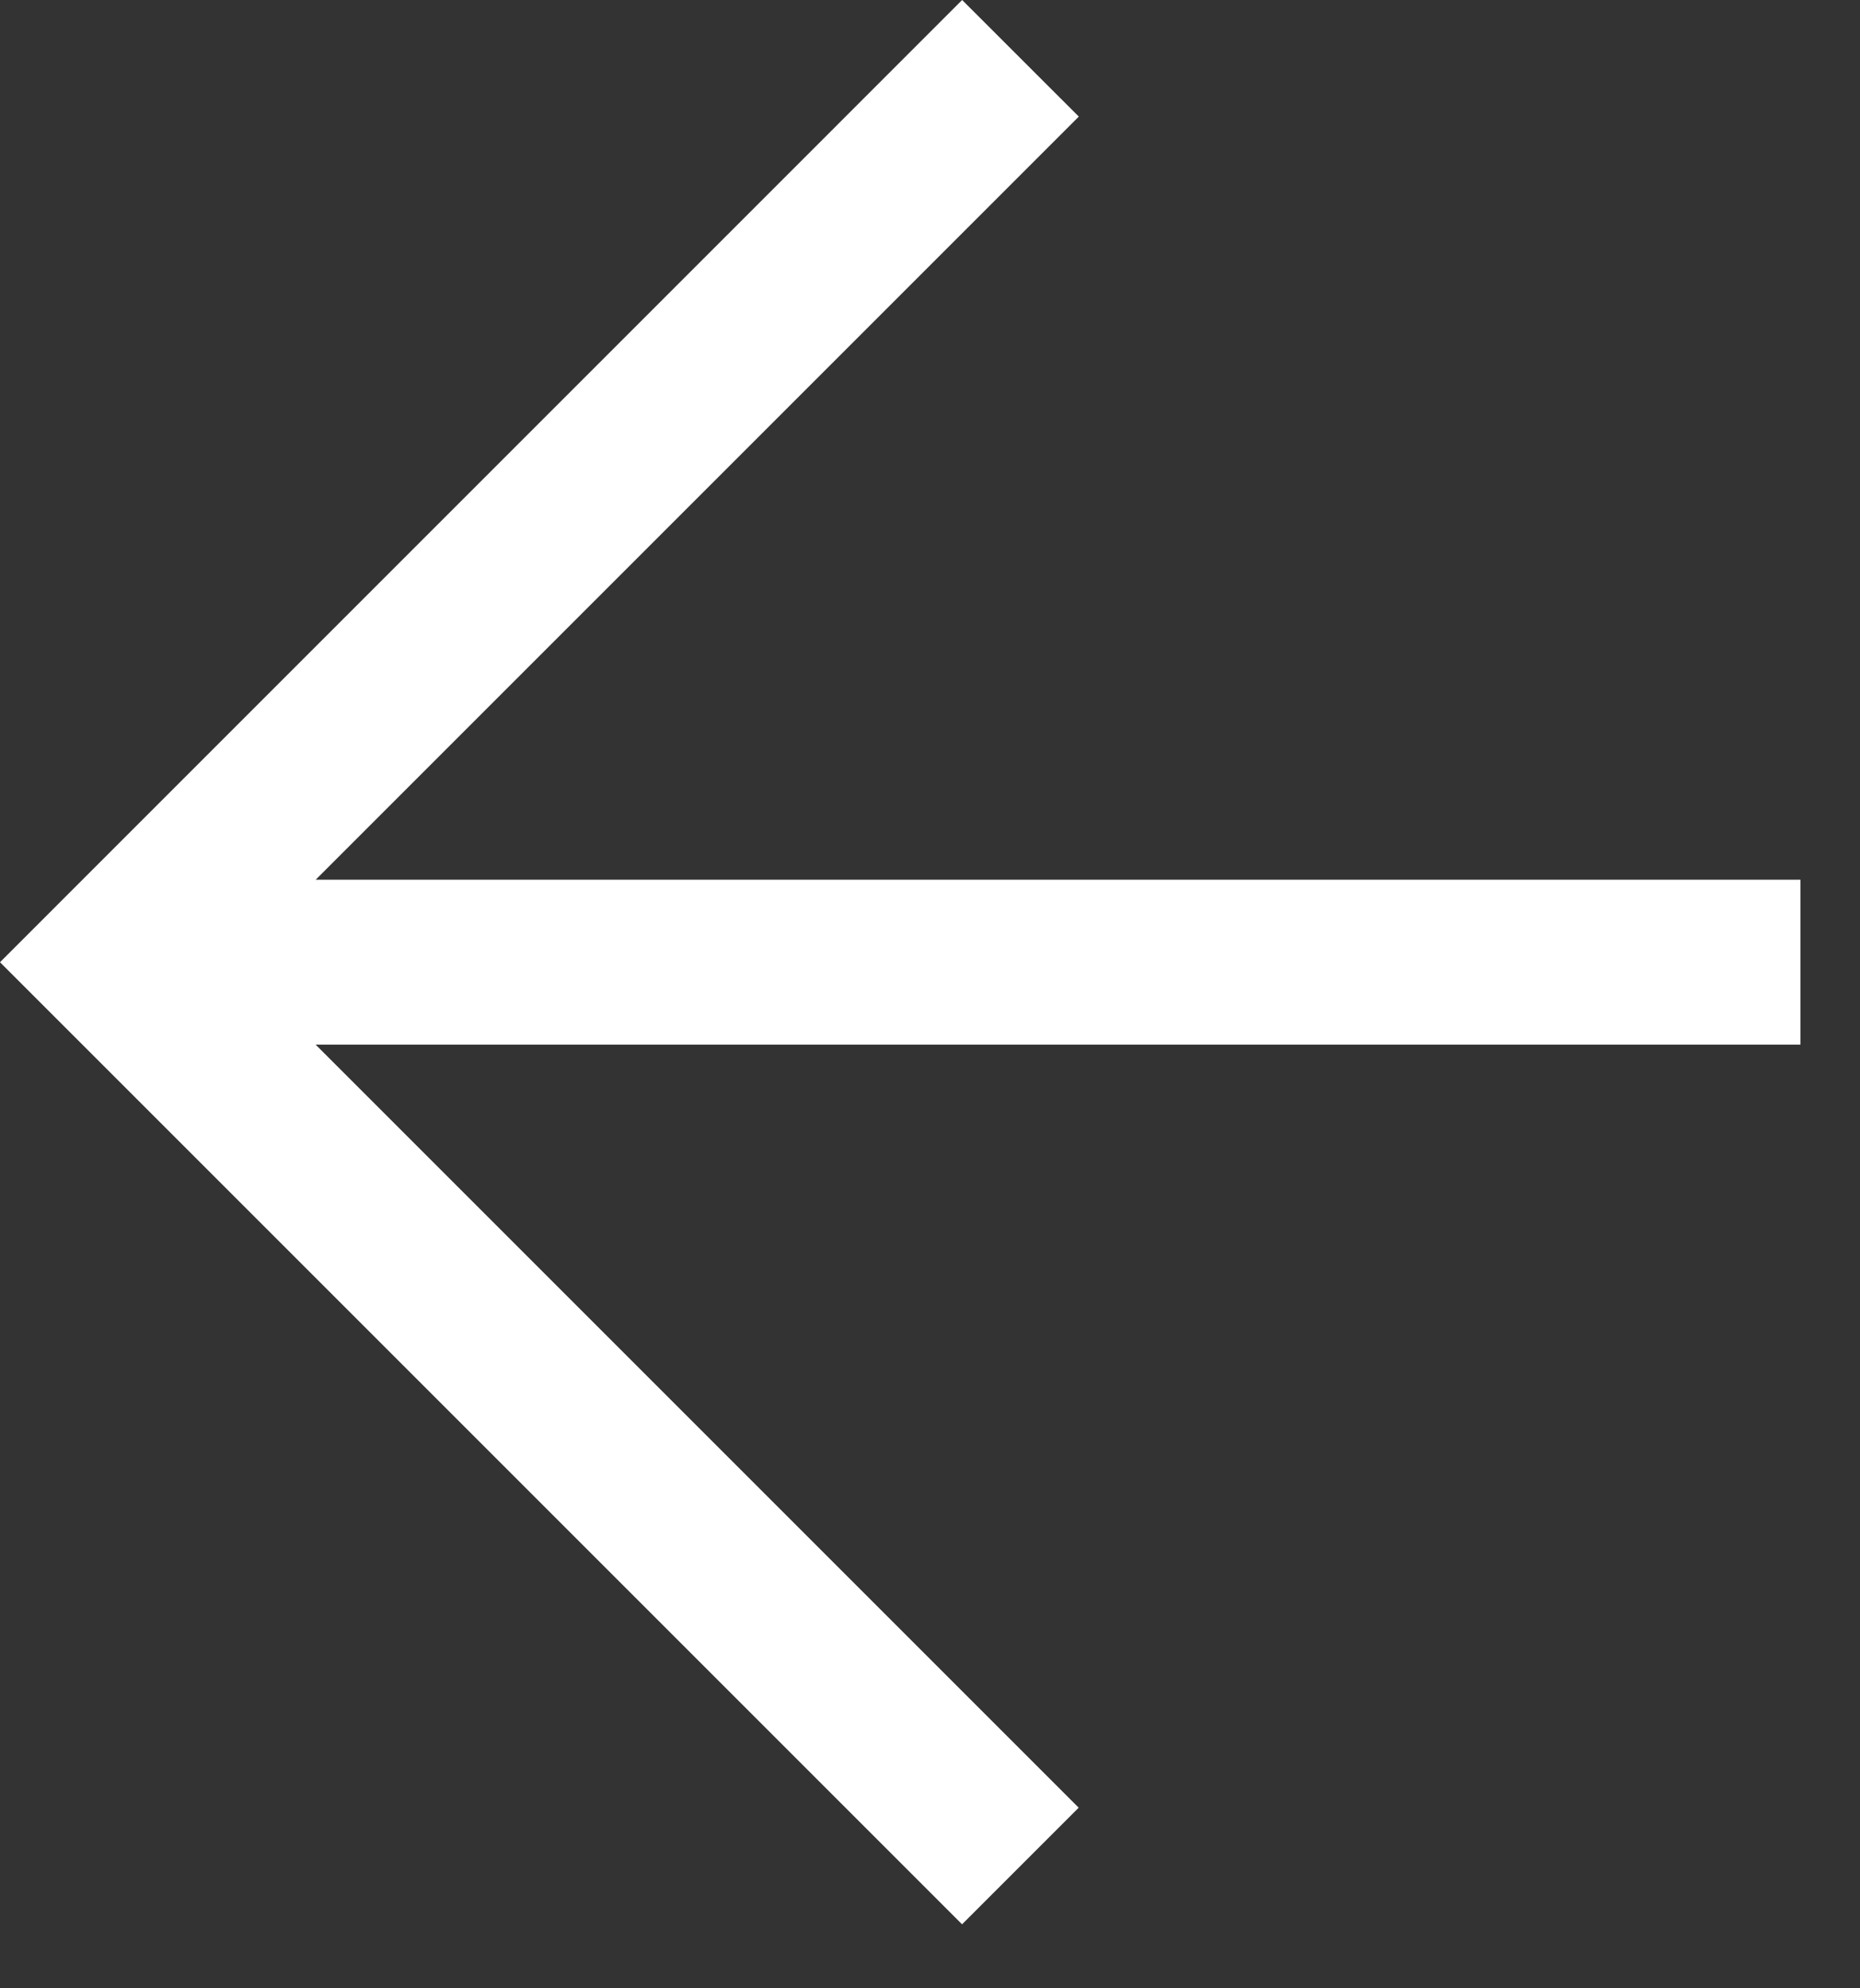
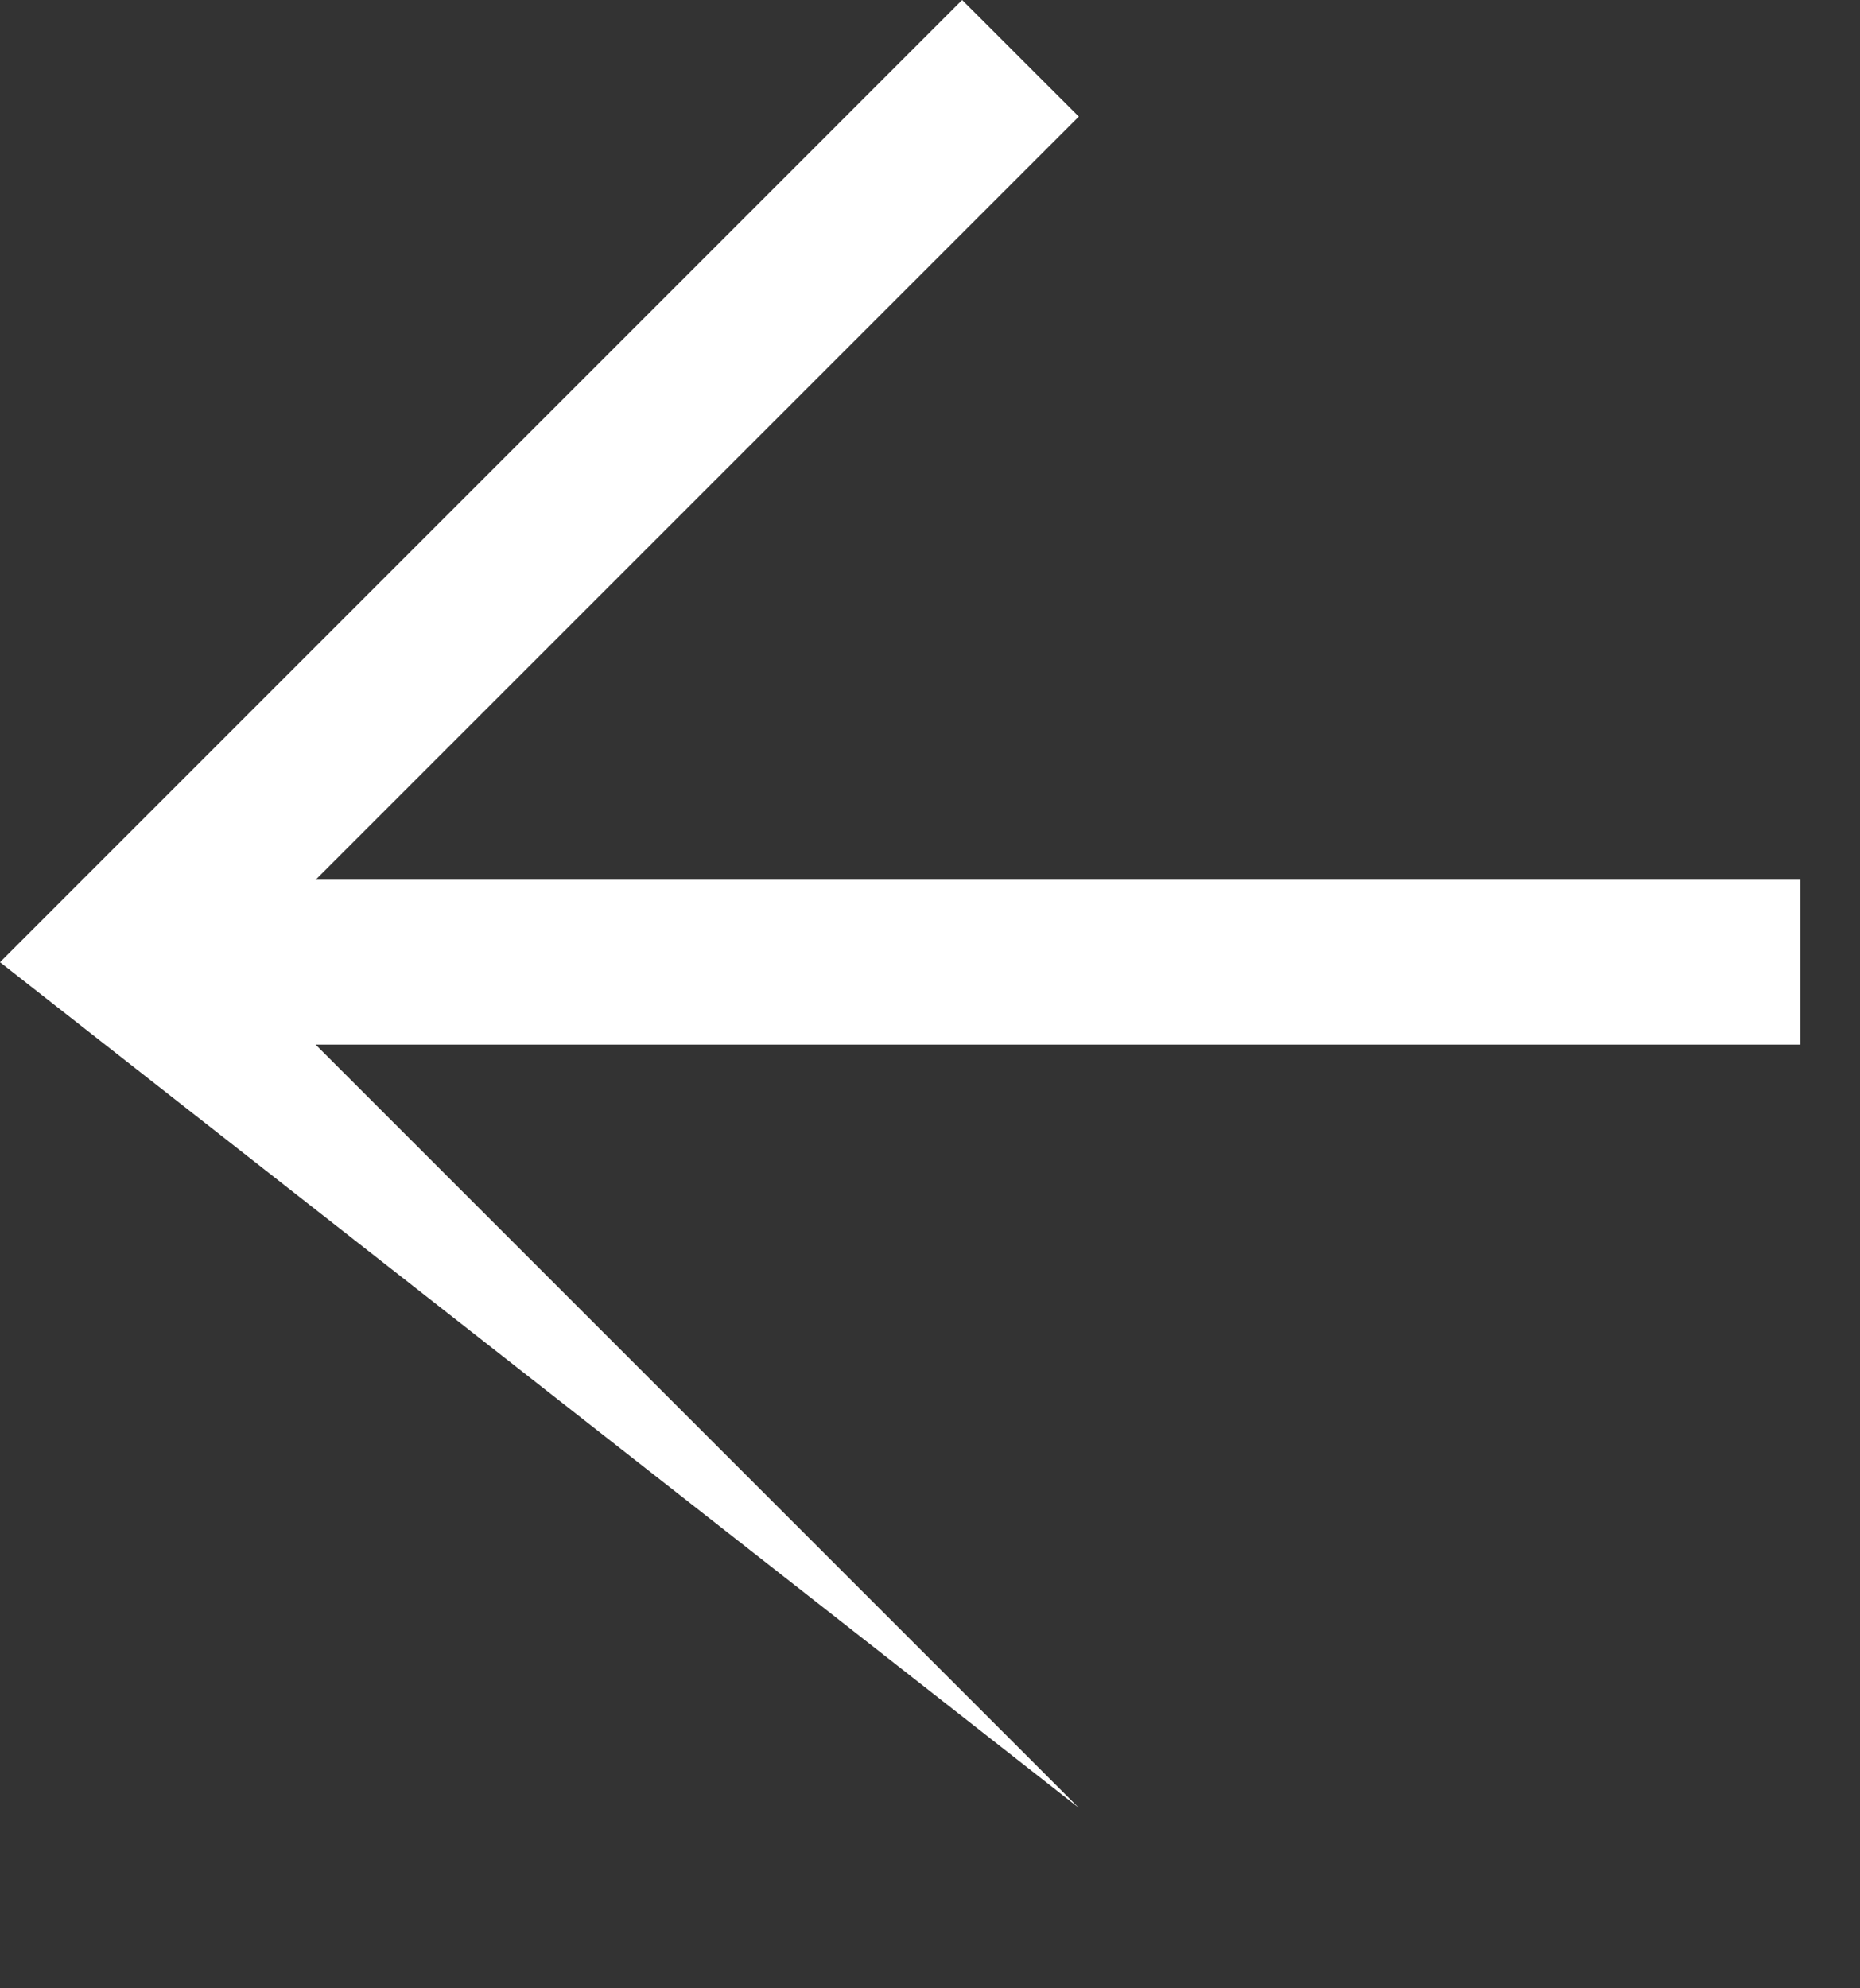
<svg xmlns="http://www.w3.org/2000/svg" width="29" height="31" viewBox="0 0 29 31" fill="none">
  <rect x="0" y="0" width="29" height="31" fill="#333333" stroke="none" />
-   <path fill-rule="evenodd" clip-rule="evenodd" d="M4.921 16.287L28.072 16.287V13.716L4.922 13.716L16.82 1.818L15.001 0L0.002 15L0.002 15L3.05176e-05 15.002L15 30.002L16.818 28.184L4.921 16.287Z" fill="white" />
+   <path fill-rule="evenodd" clip-rule="evenodd" d="M4.921 16.287L28.072 16.287V13.716L4.922 13.716L16.82 1.818L15.001 0L0.002 15L0.002 15L3.05176e-05 15.002L16.818 28.184L4.921 16.287Z" fill="white" />
</svg>